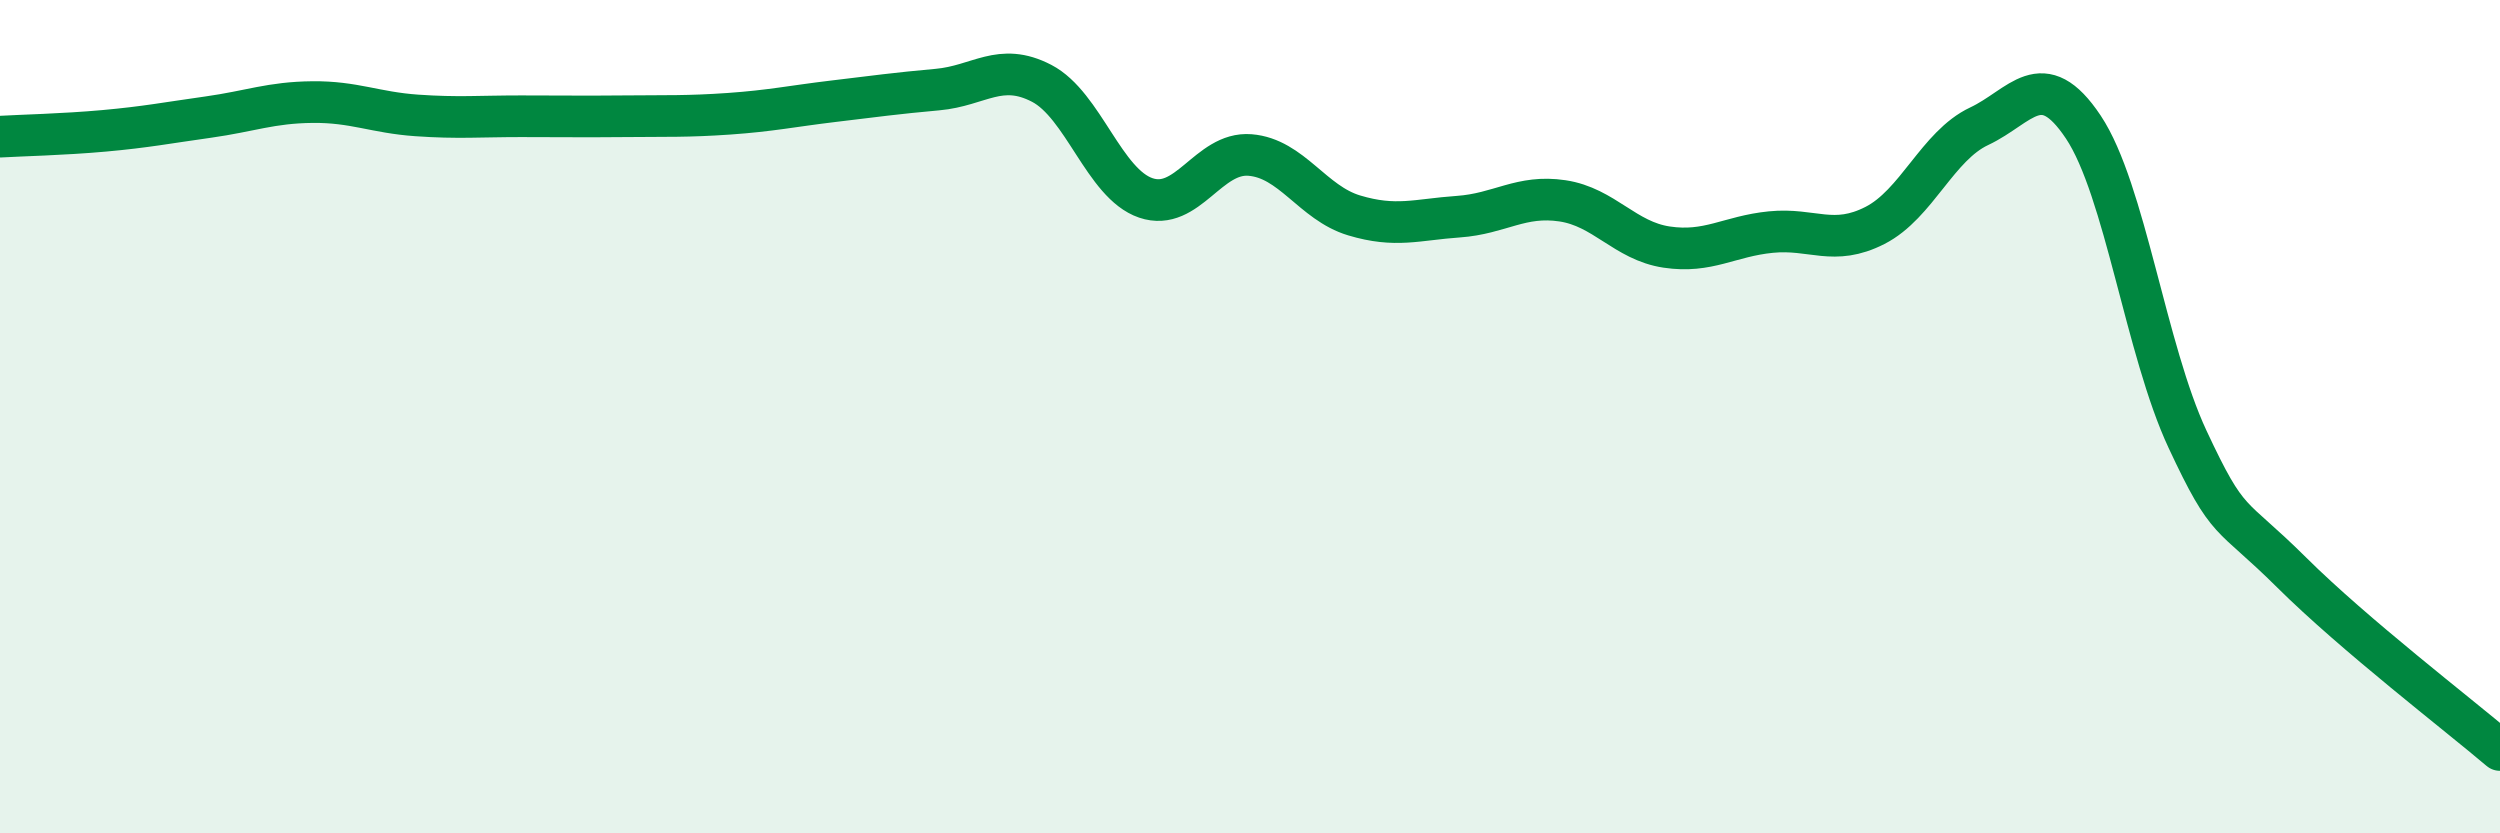
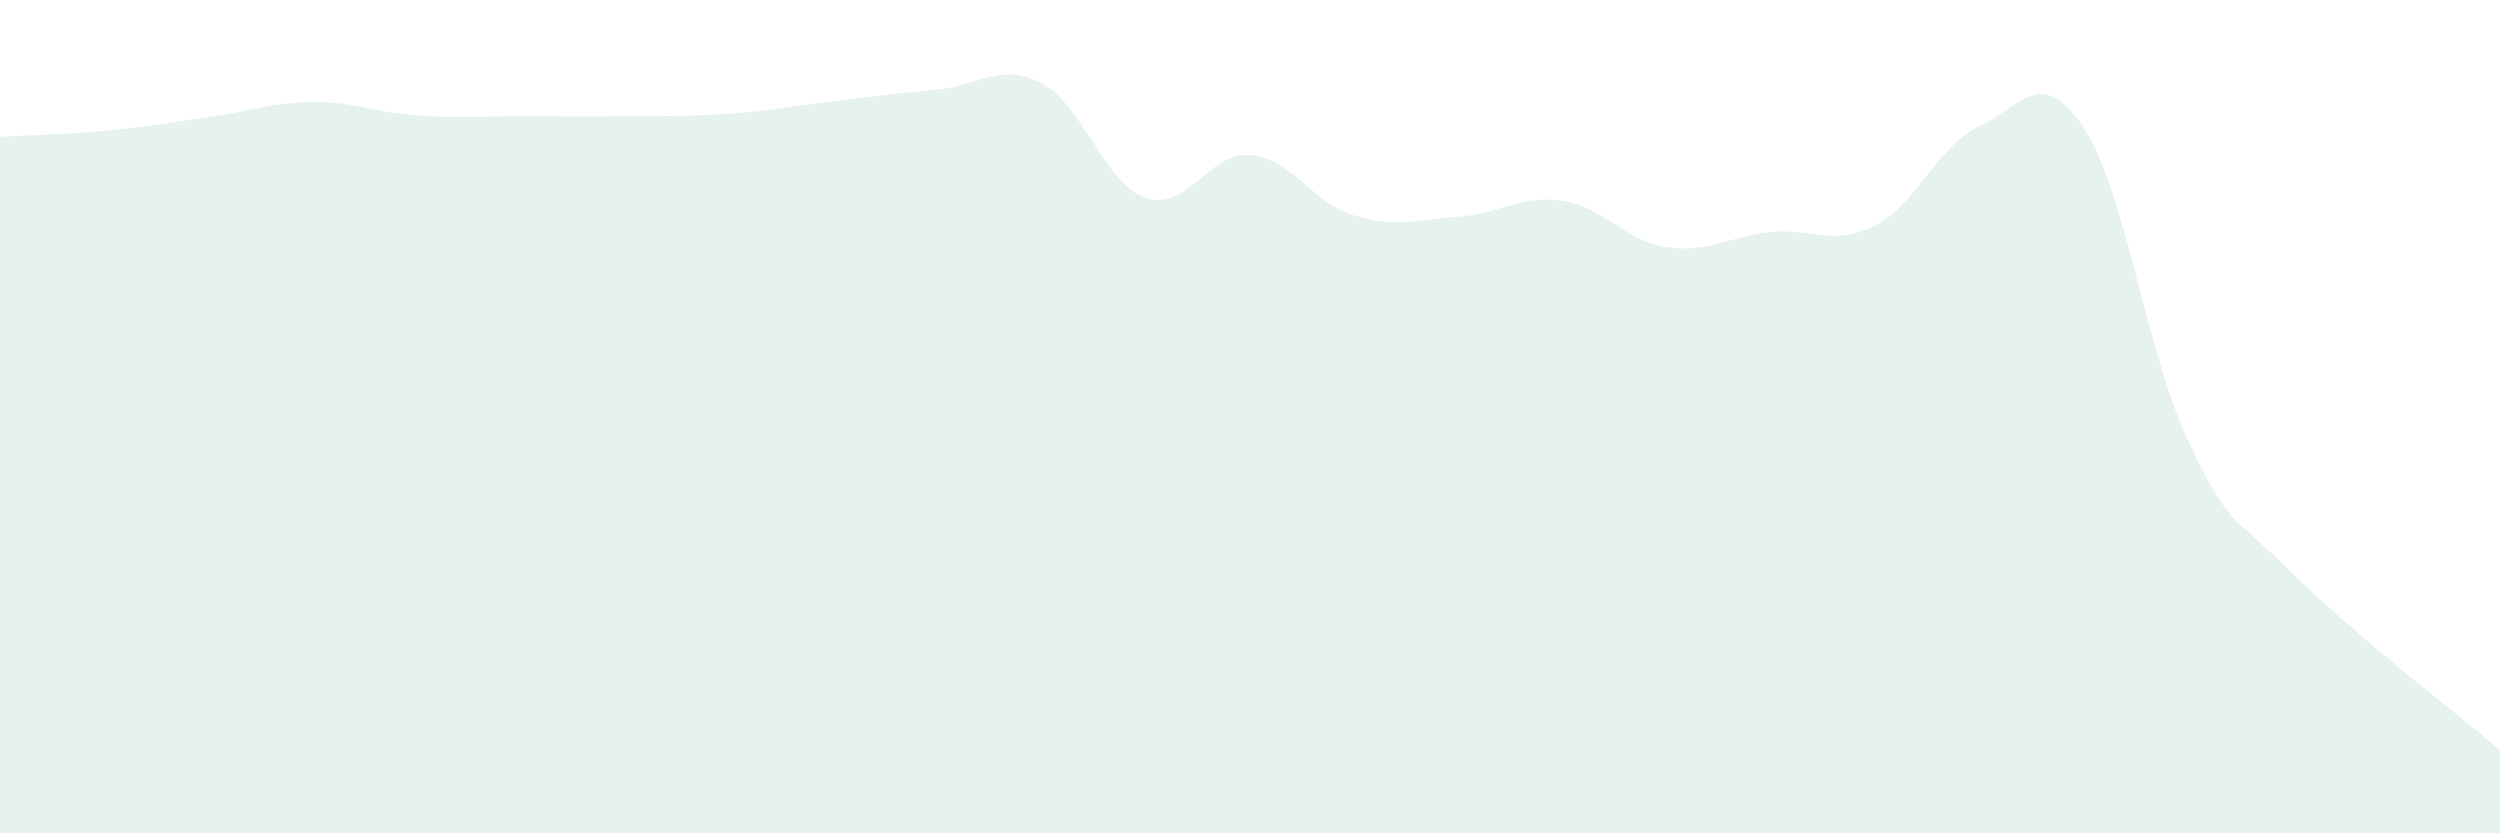
<svg xmlns="http://www.w3.org/2000/svg" width="60" height="20" viewBox="0 0 60 20">
  <path d="M 0,3.28 C 0.5,3.25 1.5,3.23 2.5,3.14 C 3.5,3.05 4,2.95 5,2.81 C 6,2.67 6.5,2.46 7.5,2.45 C 8.5,2.44 9,2.7 10,2.77 C 11,2.84 11.5,2.79 12.5,2.79 C 13.5,2.79 14,2.8 15,2.79 C 16,2.78 16.5,2.8 17.5,2.73 C 18.5,2.66 19,2.55 20,2.43 C 21,2.31 21.5,2.24 22.5,2.15 C 23.5,2.06 24,1.48 25,2 C 26,2.52 26.5,4.41 27.5,4.75 C 28.5,5.09 29,3.64 30,3.72 C 31,3.8 31.5,4.87 32.5,5.17 C 33.5,5.47 34,5.27 35,5.2 C 36,5.13 36.5,4.67 37.5,4.82 C 38.5,4.97 39,5.78 40,5.93 C 41,6.08 41.5,5.67 42.5,5.57 C 43.5,5.47 44,5.92 45,5.41 C 46,4.9 46.5,3.5 47.5,3.03 C 48.5,2.56 49,1.55 50,3.05 C 51,4.55 51.5,8.4 52.5,10.54 C 53.5,12.68 53.5,12.25 55,13.74 C 56.5,15.23 59,17.15 60,18L60 20L0 20Z" fill="#008740" opacity="0.1" stroke-linecap="round" stroke-linejoin="round" />
-   <path d="M 0,3.28 C 0.5,3.25 1.5,3.23 2.5,3.14 C 3.5,3.05 4,2.95 5,2.81 C 6,2.67 6.5,2.46 7.5,2.45 C 8.5,2.44 9,2.7 10,2.77 C 11,2.84 11.5,2.79 12.5,2.79 C 13.5,2.79 14,2.8 15,2.79 C 16,2.78 16.5,2.8 17.5,2.73 C 18.5,2.66 19,2.55 20,2.43 C 21,2.31 21.5,2.24 22.5,2.15 C 23.5,2.06 24,1.48 25,2 C 26,2.52 26.5,4.41 27.5,4.75 C 28.5,5.09 29,3.64 30,3.72 C 31,3.8 31.5,4.87 32.5,5.17 C 33.5,5.47 34,5.27 35,5.2 C 36,5.13 36.5,4.67 37.5,4.82 C 38.5,4.97 39,5.78 40,5.93 C 41,6.08 41.5,5.67 42.5,5.57 C 43.5,5.47 44,5.92 45,5.41 C 46,4.9 46.5,3.5 47.5,3.03 C 48.5,2.56 49,1.55 50,3.05 C 51,4.55 51.5,8.4 52.5,10.54 C 53.5,12.68 53.5,12.25 55,13.74 C 56.5,15.23 59,17.15 60,18" stroke="#008740" stroke-width="1" fill="none" stroke-linecap="round" stroke-linejoin="round" />
</svg>